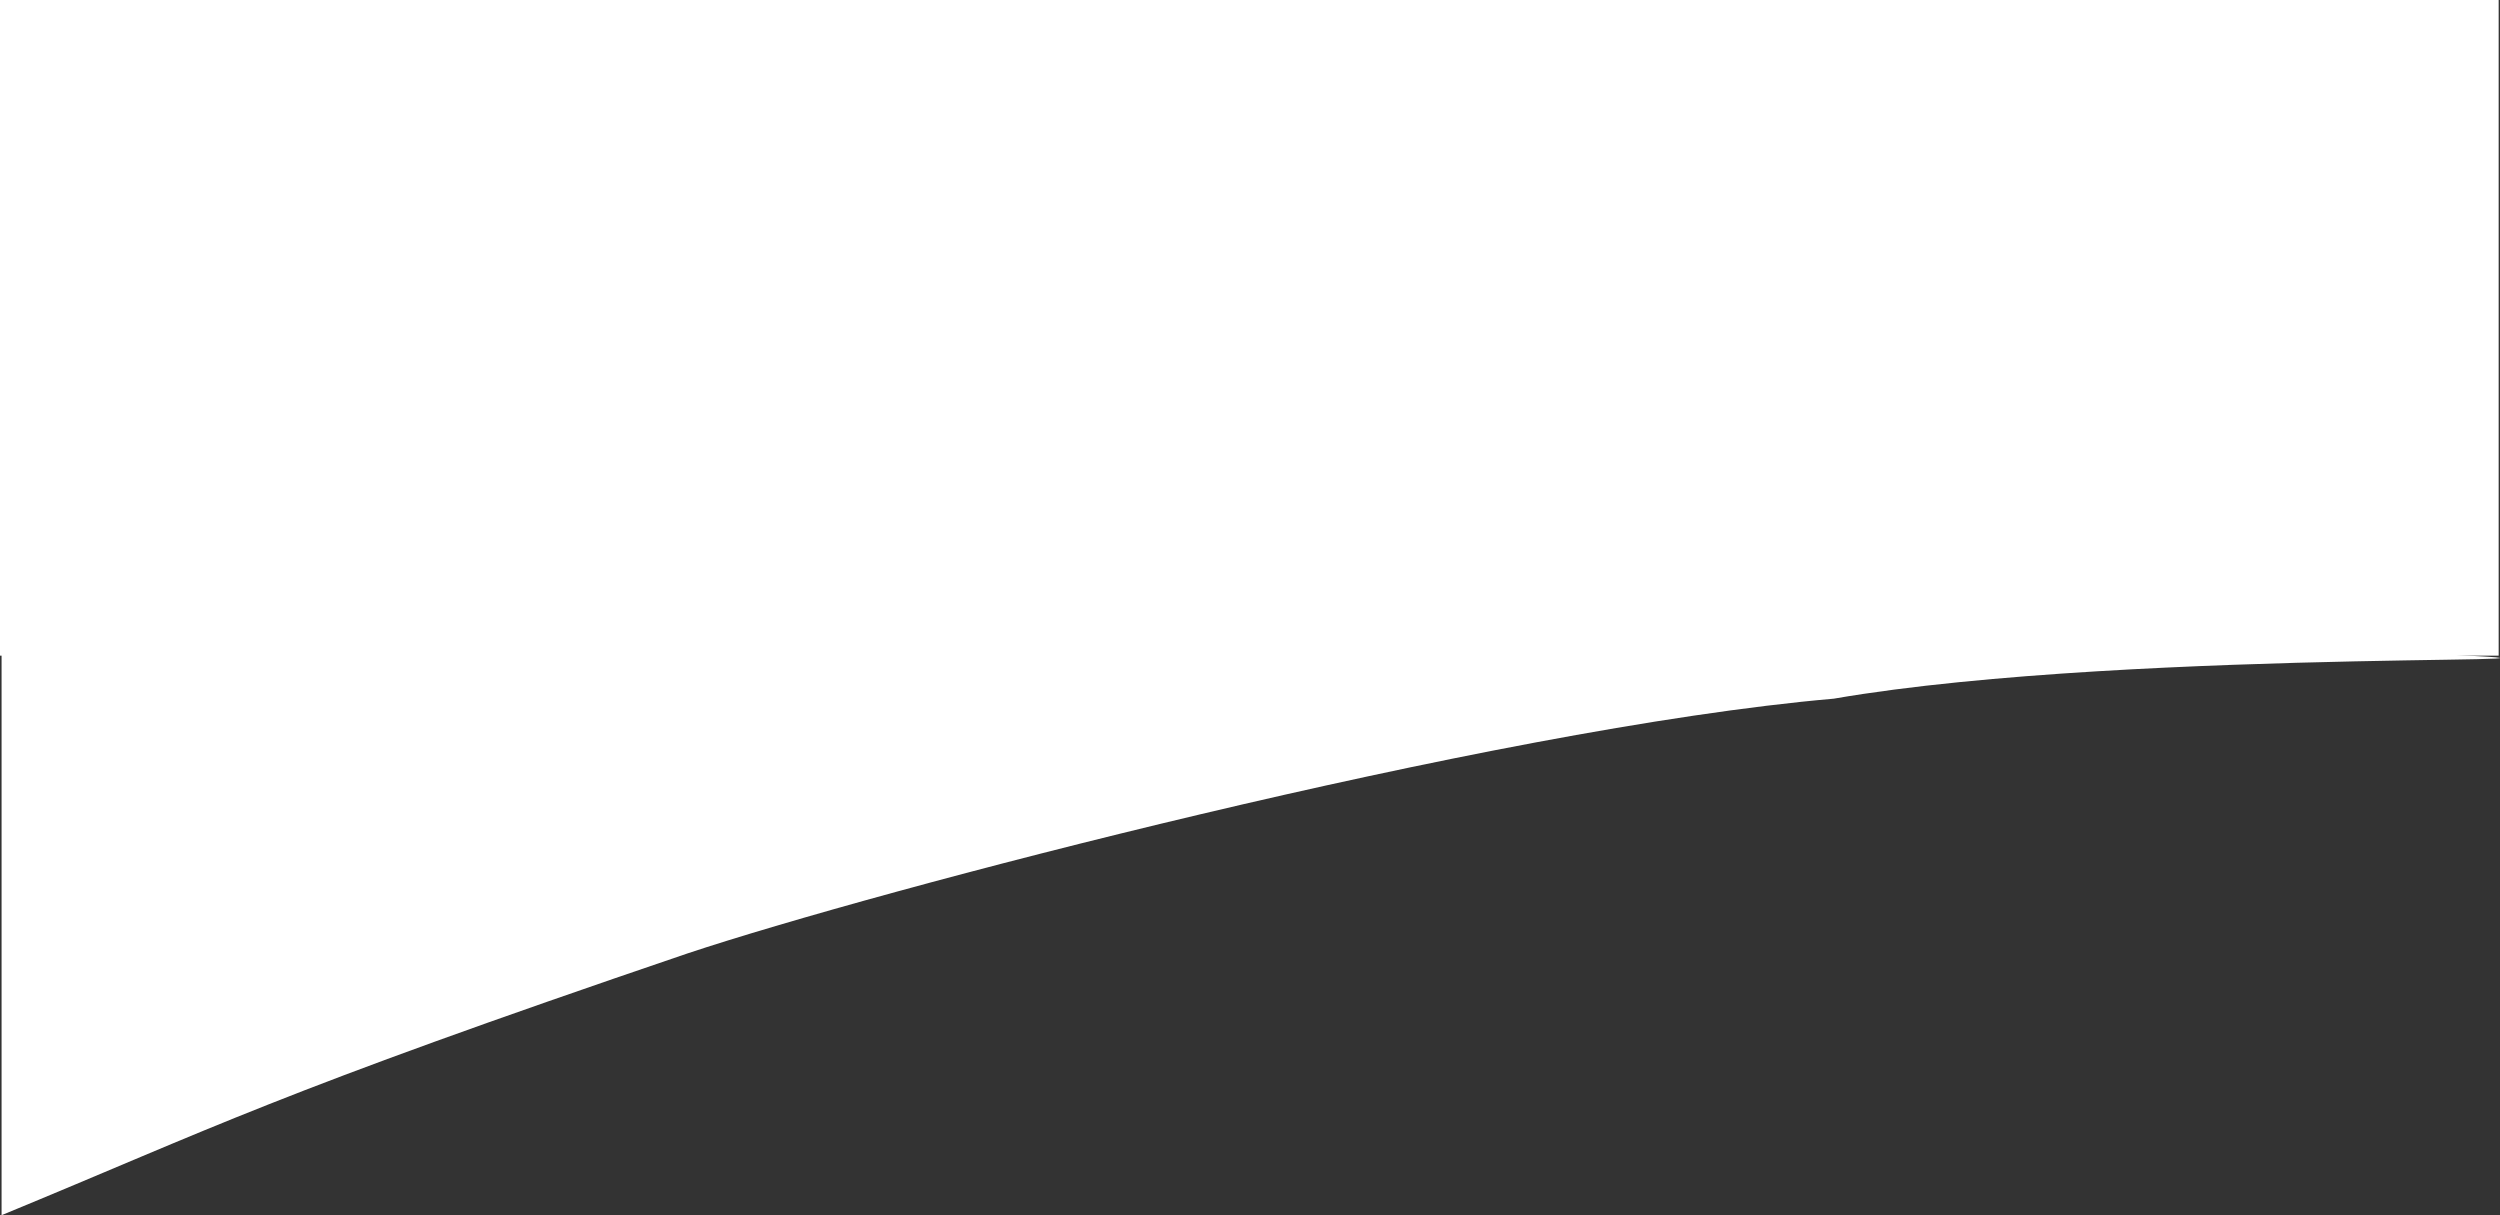
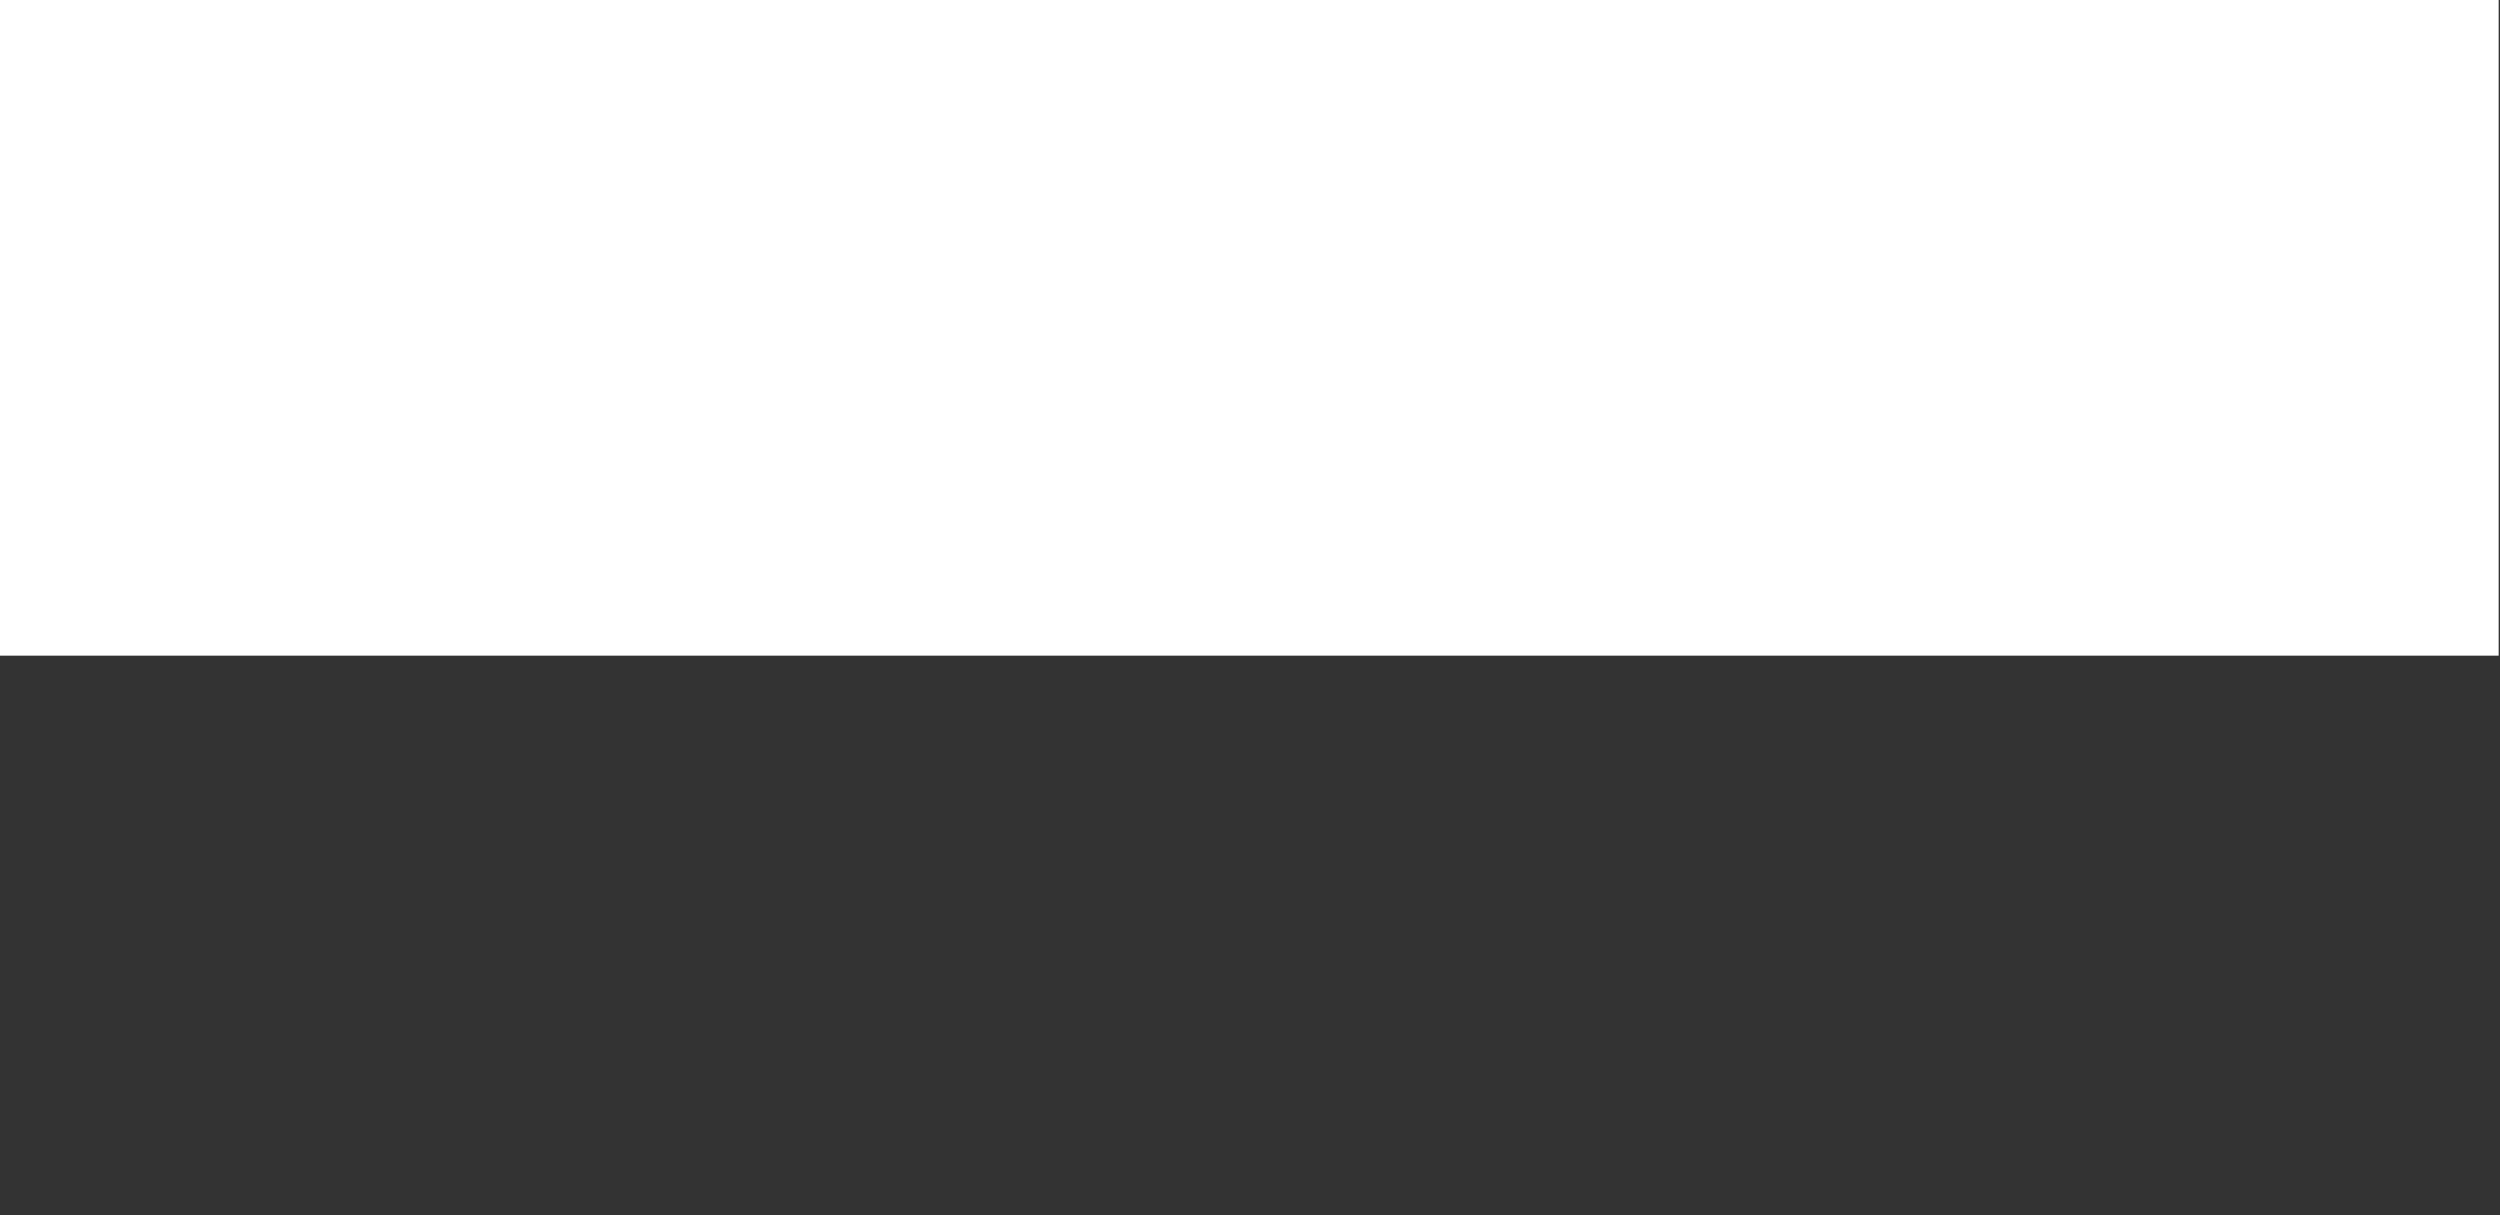
<svg xmlns="http://www.w3.org/2000/svg" viewBox="0 0 428.39 208.23">
  <rect x="0" y="0" width="428.39" height="208.23" fill="#333333" stroke="none" />
  <defs>
    <style>.cls-1{fill:#fff;fill-rule:evenodd;}</style>
  </defs>
  <g id="Layer_2" data-name="Layer 2">
    <g id="Layer_1-2" data-name="Layer 1">
      <g id="Layer_2-2" data-name="Layer 2">
        <g id="Layer_1-2-2" data-name="Layer 1-2">
          <polygon class="cls-1" points="428.16 112.35 0 112.35 0 0 428.16 0 428.16 112.35 428.16 112.35" />
-           <path class="cls-1" d="M.27,111.87v96.36c36.66-15.11,46.33-20.63,117.52-44.85,31.79-10.6,137.45-38.51,196.45-43.66,52.07-9,152.68-5.42,98.68-7.85H.27Z" />
        </g>
      </g>
    </g>
  </g>
</svg>